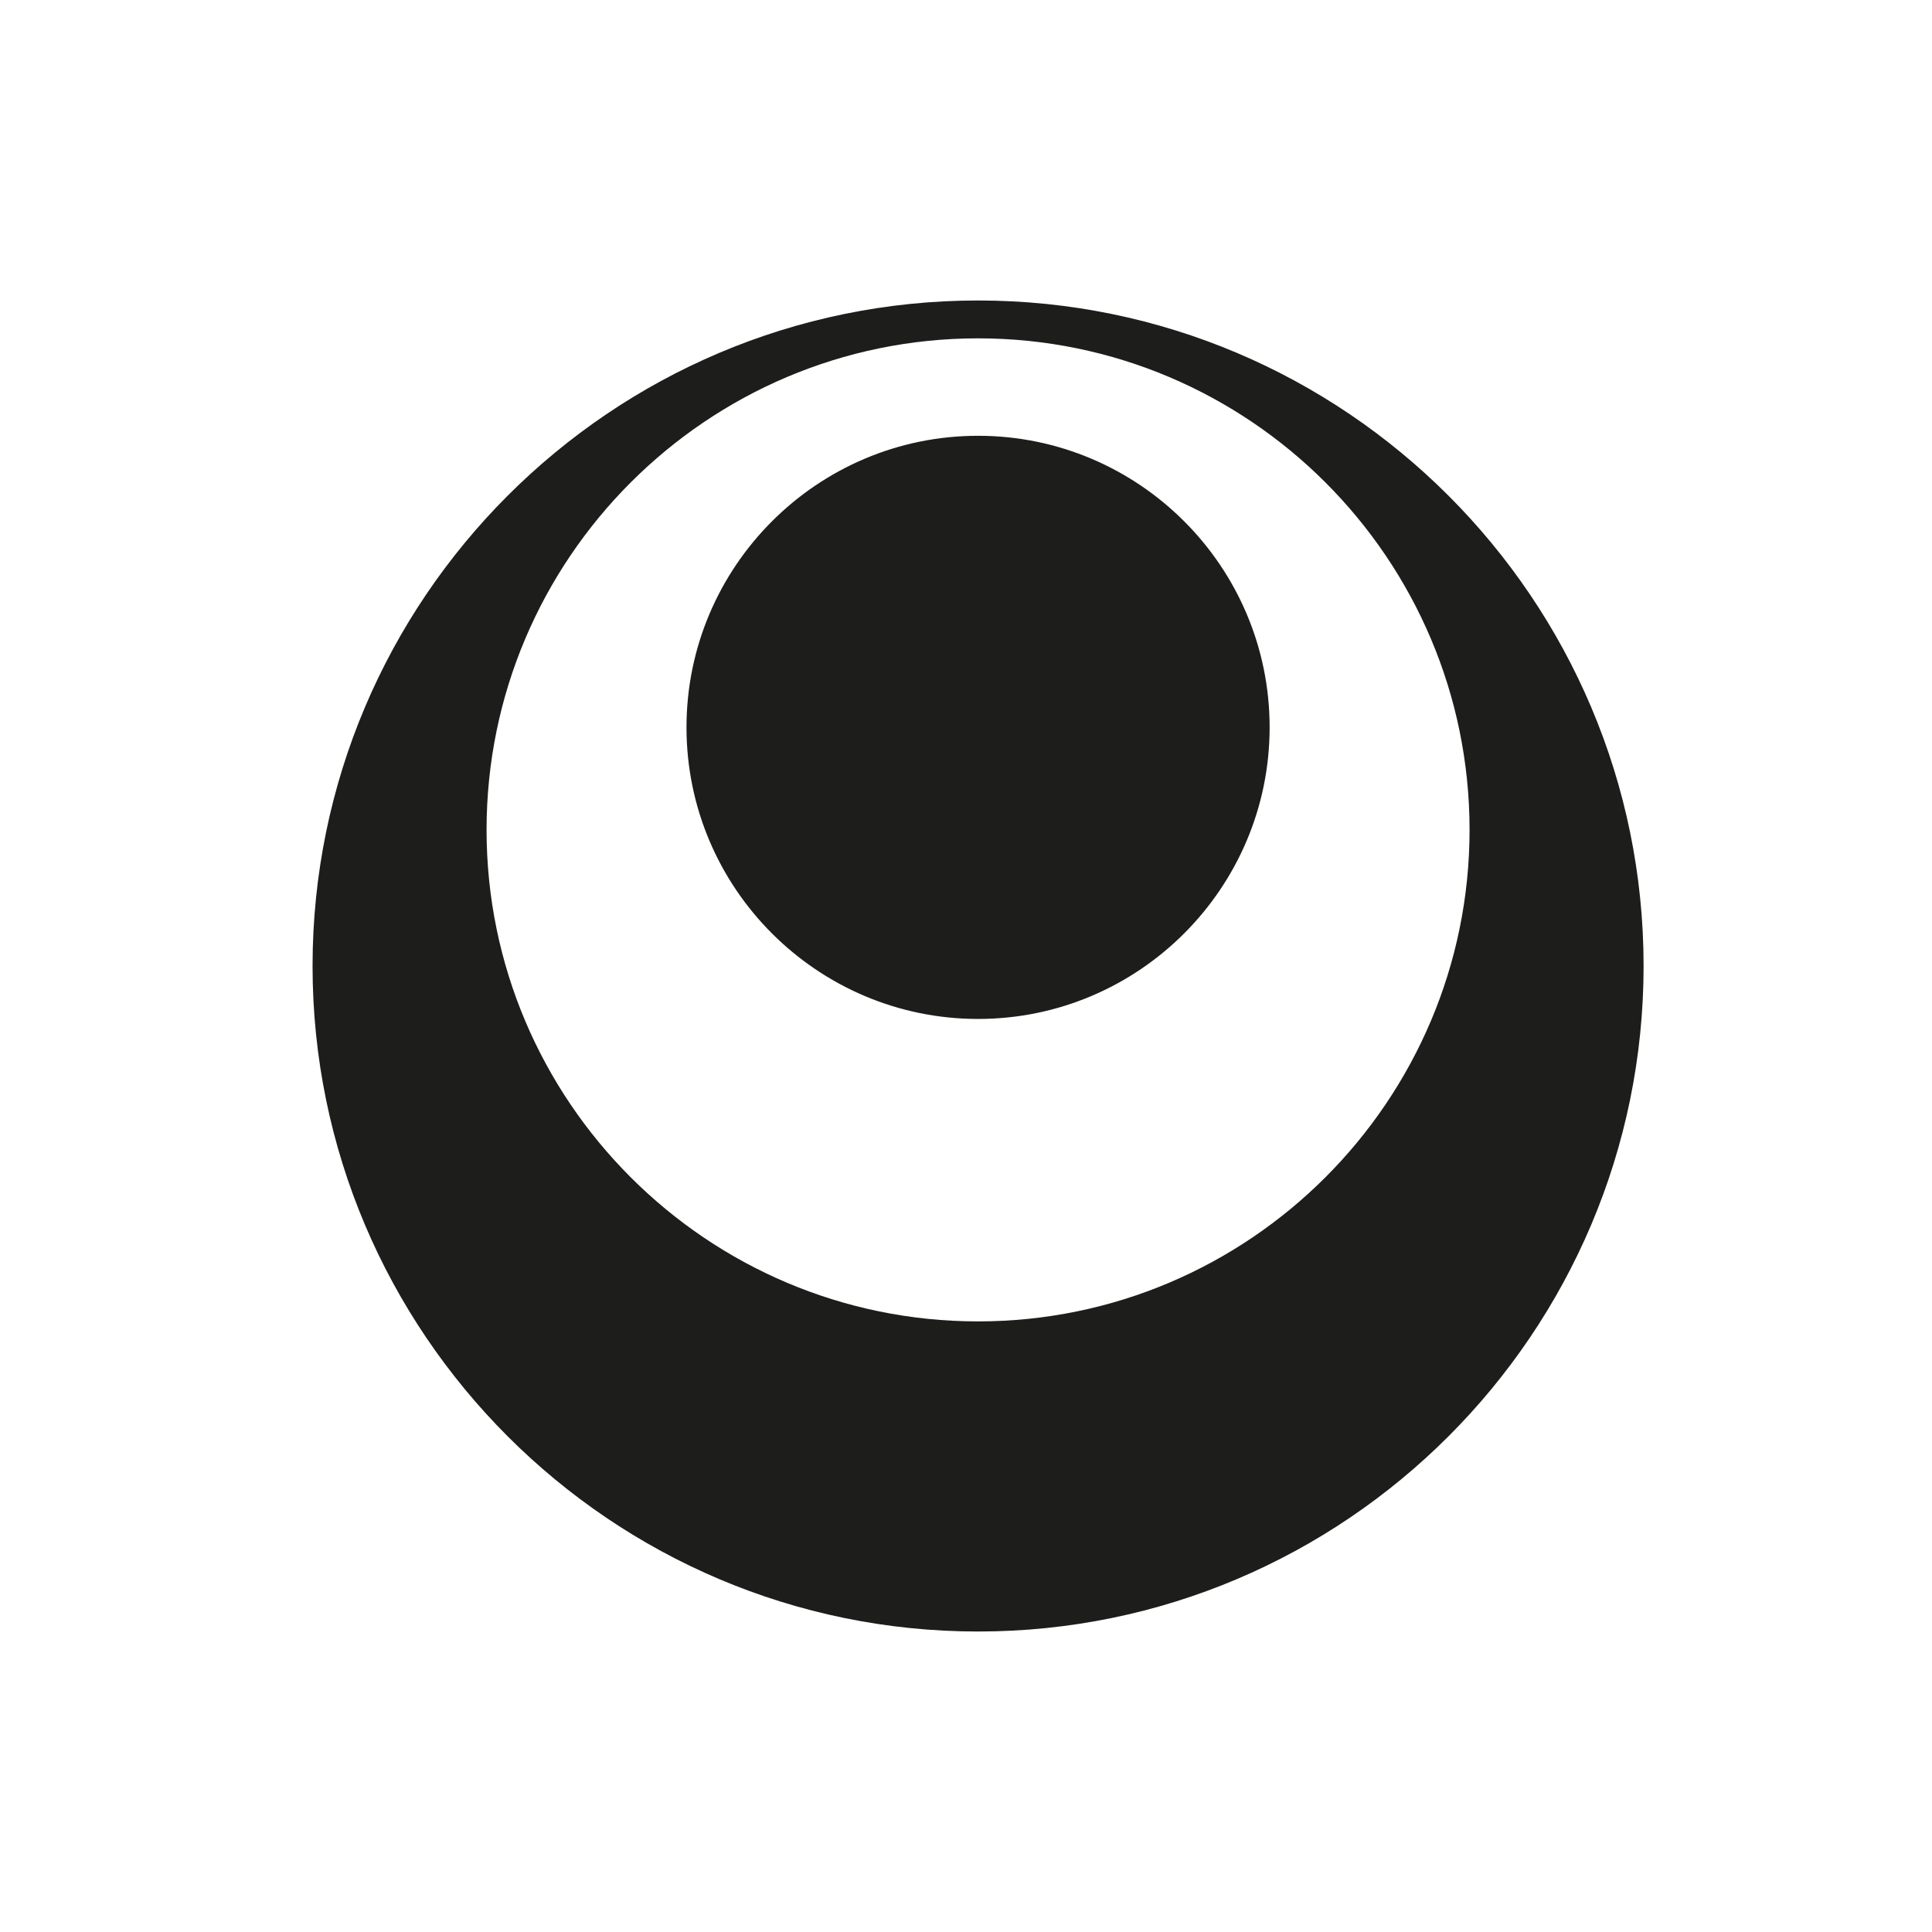
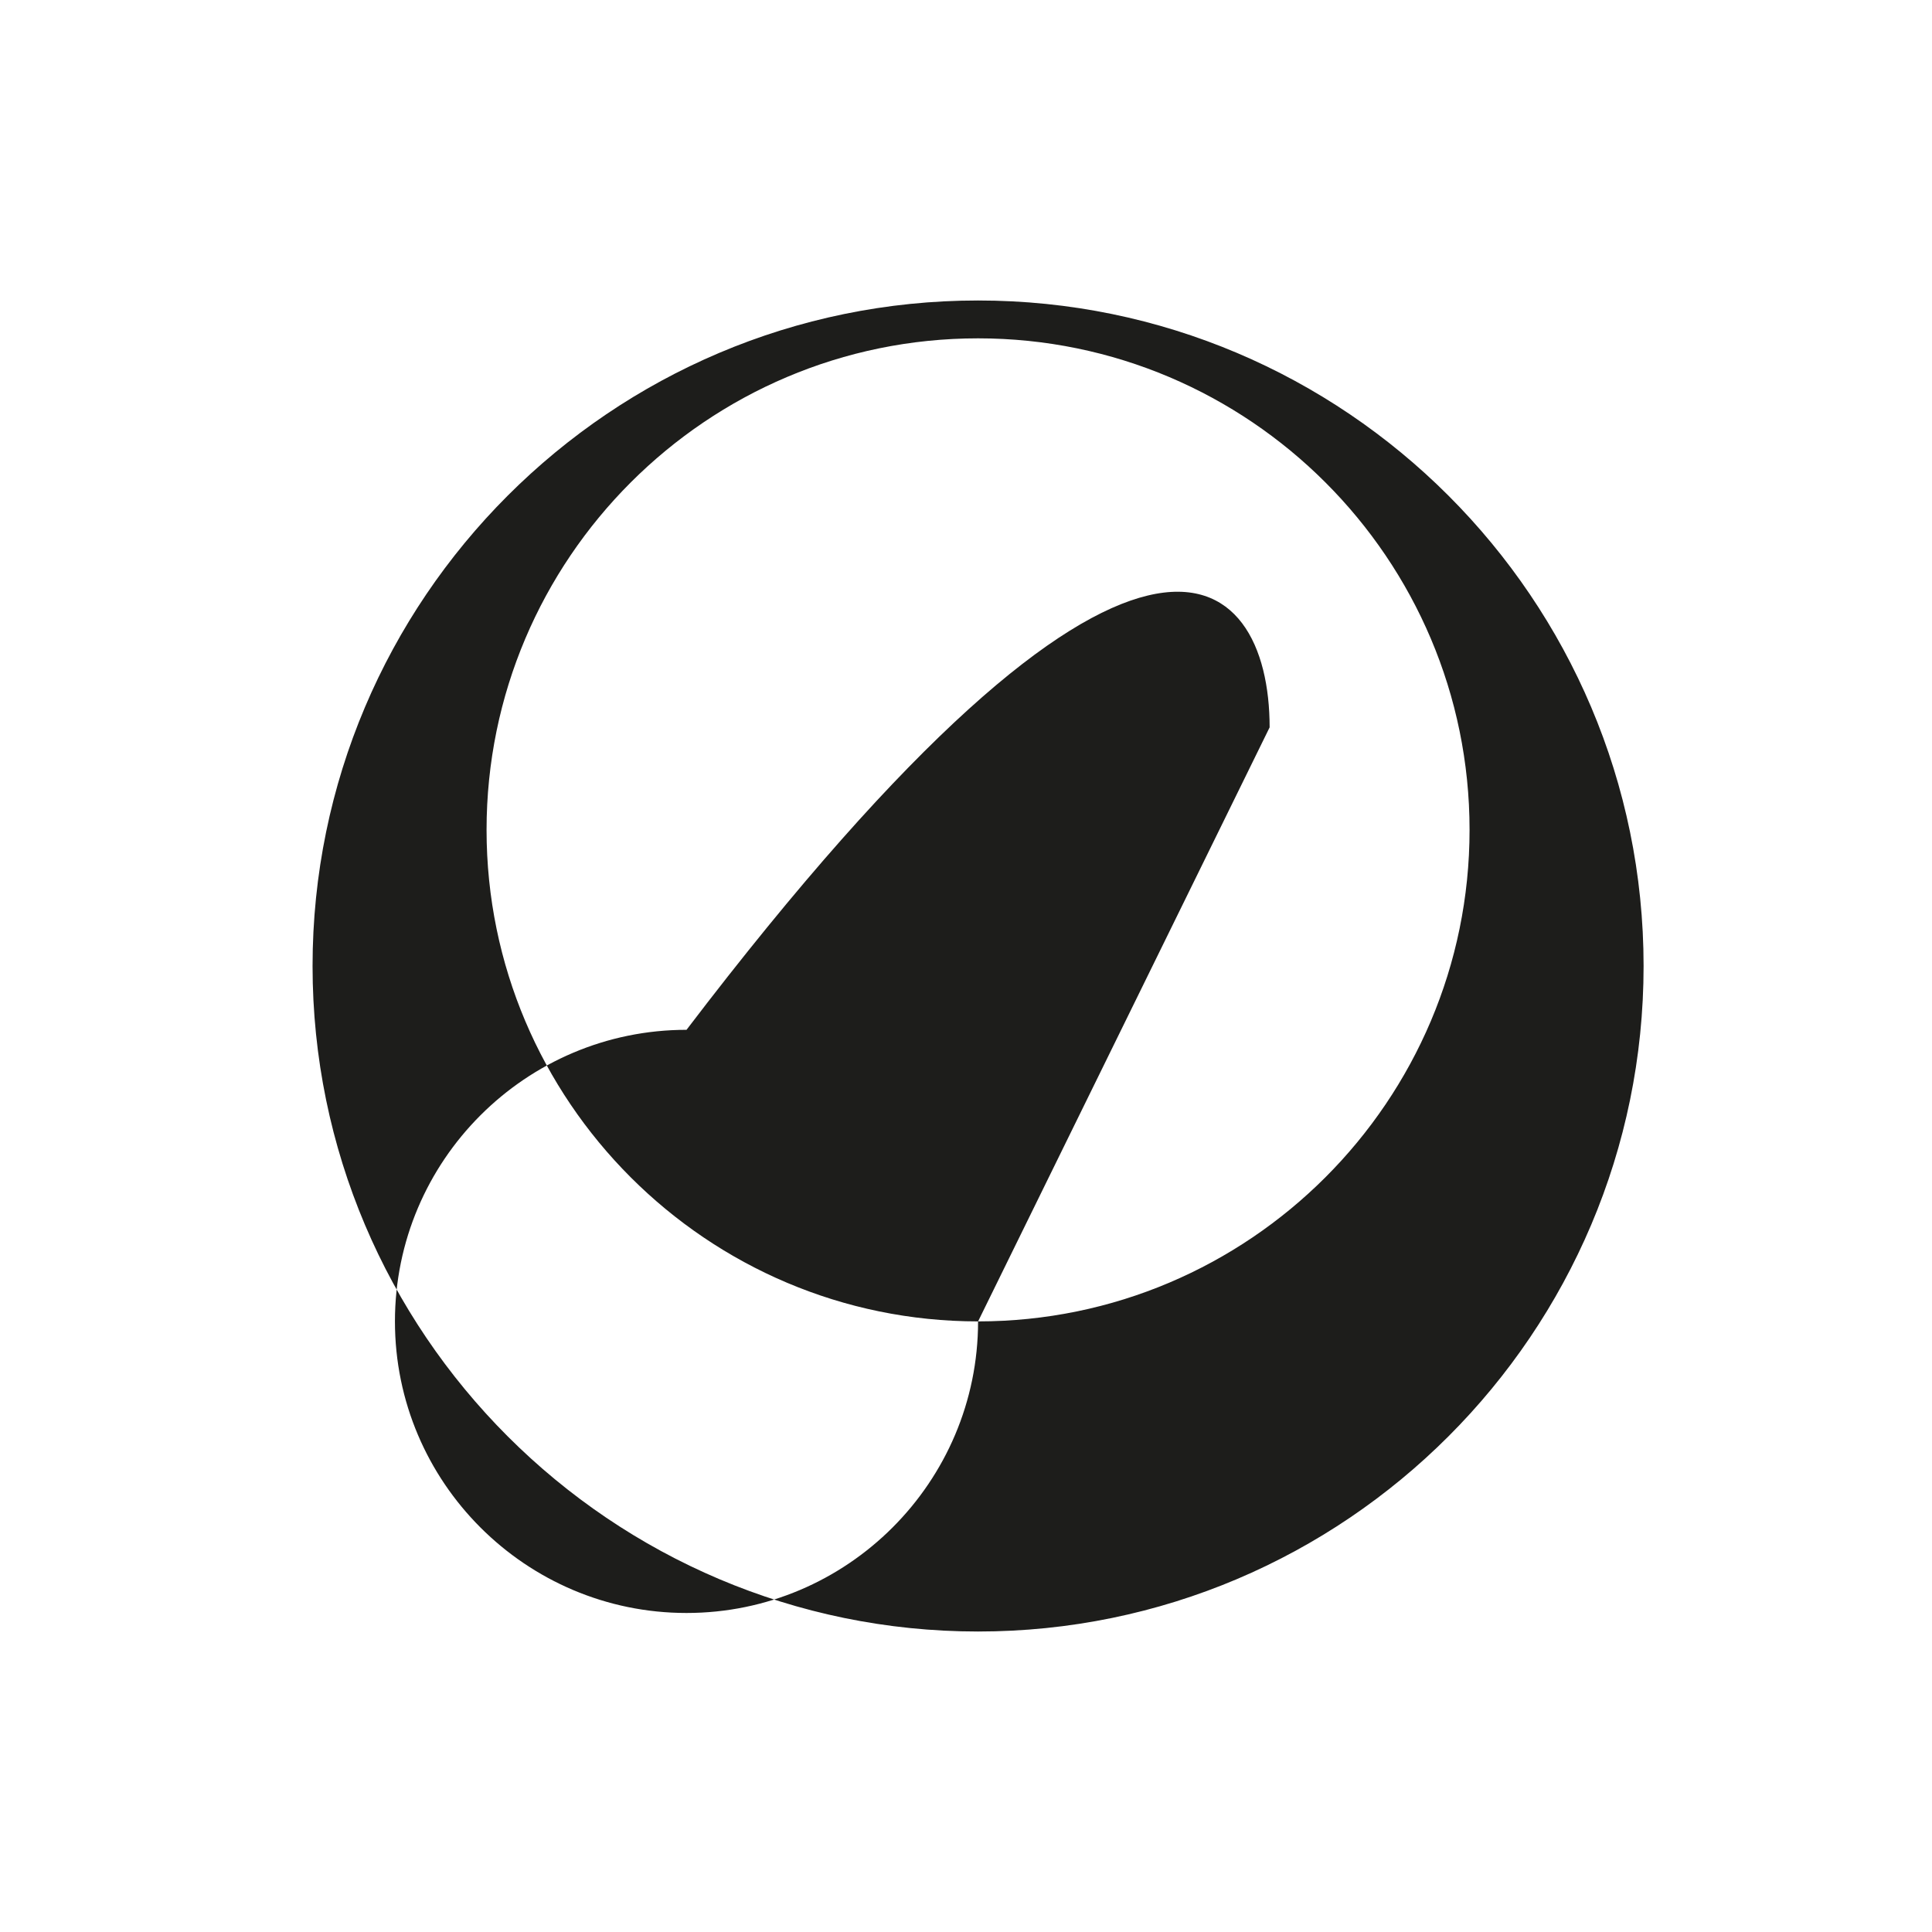
<svg xmlns="http://www.w3.org/2000/svg" version="1.1" id="Capa_1" x="0px" y="0px" width="64px" height="64px" viewBox="0 0 64 64" enable-background="new 0 0 64 64" xml:space="preserve">
-   <path fill="#1D1D1B" d="M32.4,9.954c-12.156,0-22.046,9.89-22.046,22.046s9.89,22.046,22.046,22.046S54.446,44.156,54.446,32  S44.556,9.954,32.4,9.954z M32.4,43.773c-8.979,0-16.282-7.304-16.282-16.282c0-8.978,7.304-16.283,16.282-16.283  c8.978,0,16.281,7.304,16.281,16.282C48.681,36.468,41.378,43.773,32.4,43.773z M42.058,24.095c0,5.326-4.333,9.659-9.658,9.659  c-5.326,0-9.659-4.333-9.659-9.659c0-5.326,4.333-9.659,9.659-9.659C37.726,14.436,42.059,18.769,42.058,24.095z" />
+   <path fill="#1D1D1B" d="M32.4,9.954c-12.156,0-22.046,9.89-22.046,22.046s9.89,22.046,22.046,22.046S54.446,44.156,54.446,32  S44.556,9.954,32.4,9.954z M32.4,43.773c-8.979,0-16.282-7.304-16.282-16.282c0-8.978,7.304-16.283,16.282-16.283  c8.978,0,16.281,7.304,16.281,16.282C48.681,36.468,41.378,43.773,32.4,43.773z c0,5.326-4.333,9.659-9.658,9.659  c-5.326,0-9.659-4.333-9.659-9.659c0-5.326,4.333-9.659,9.659-9.659C37.726,14.436,42.059,18.769,42.058,24.095z" />
</svg>